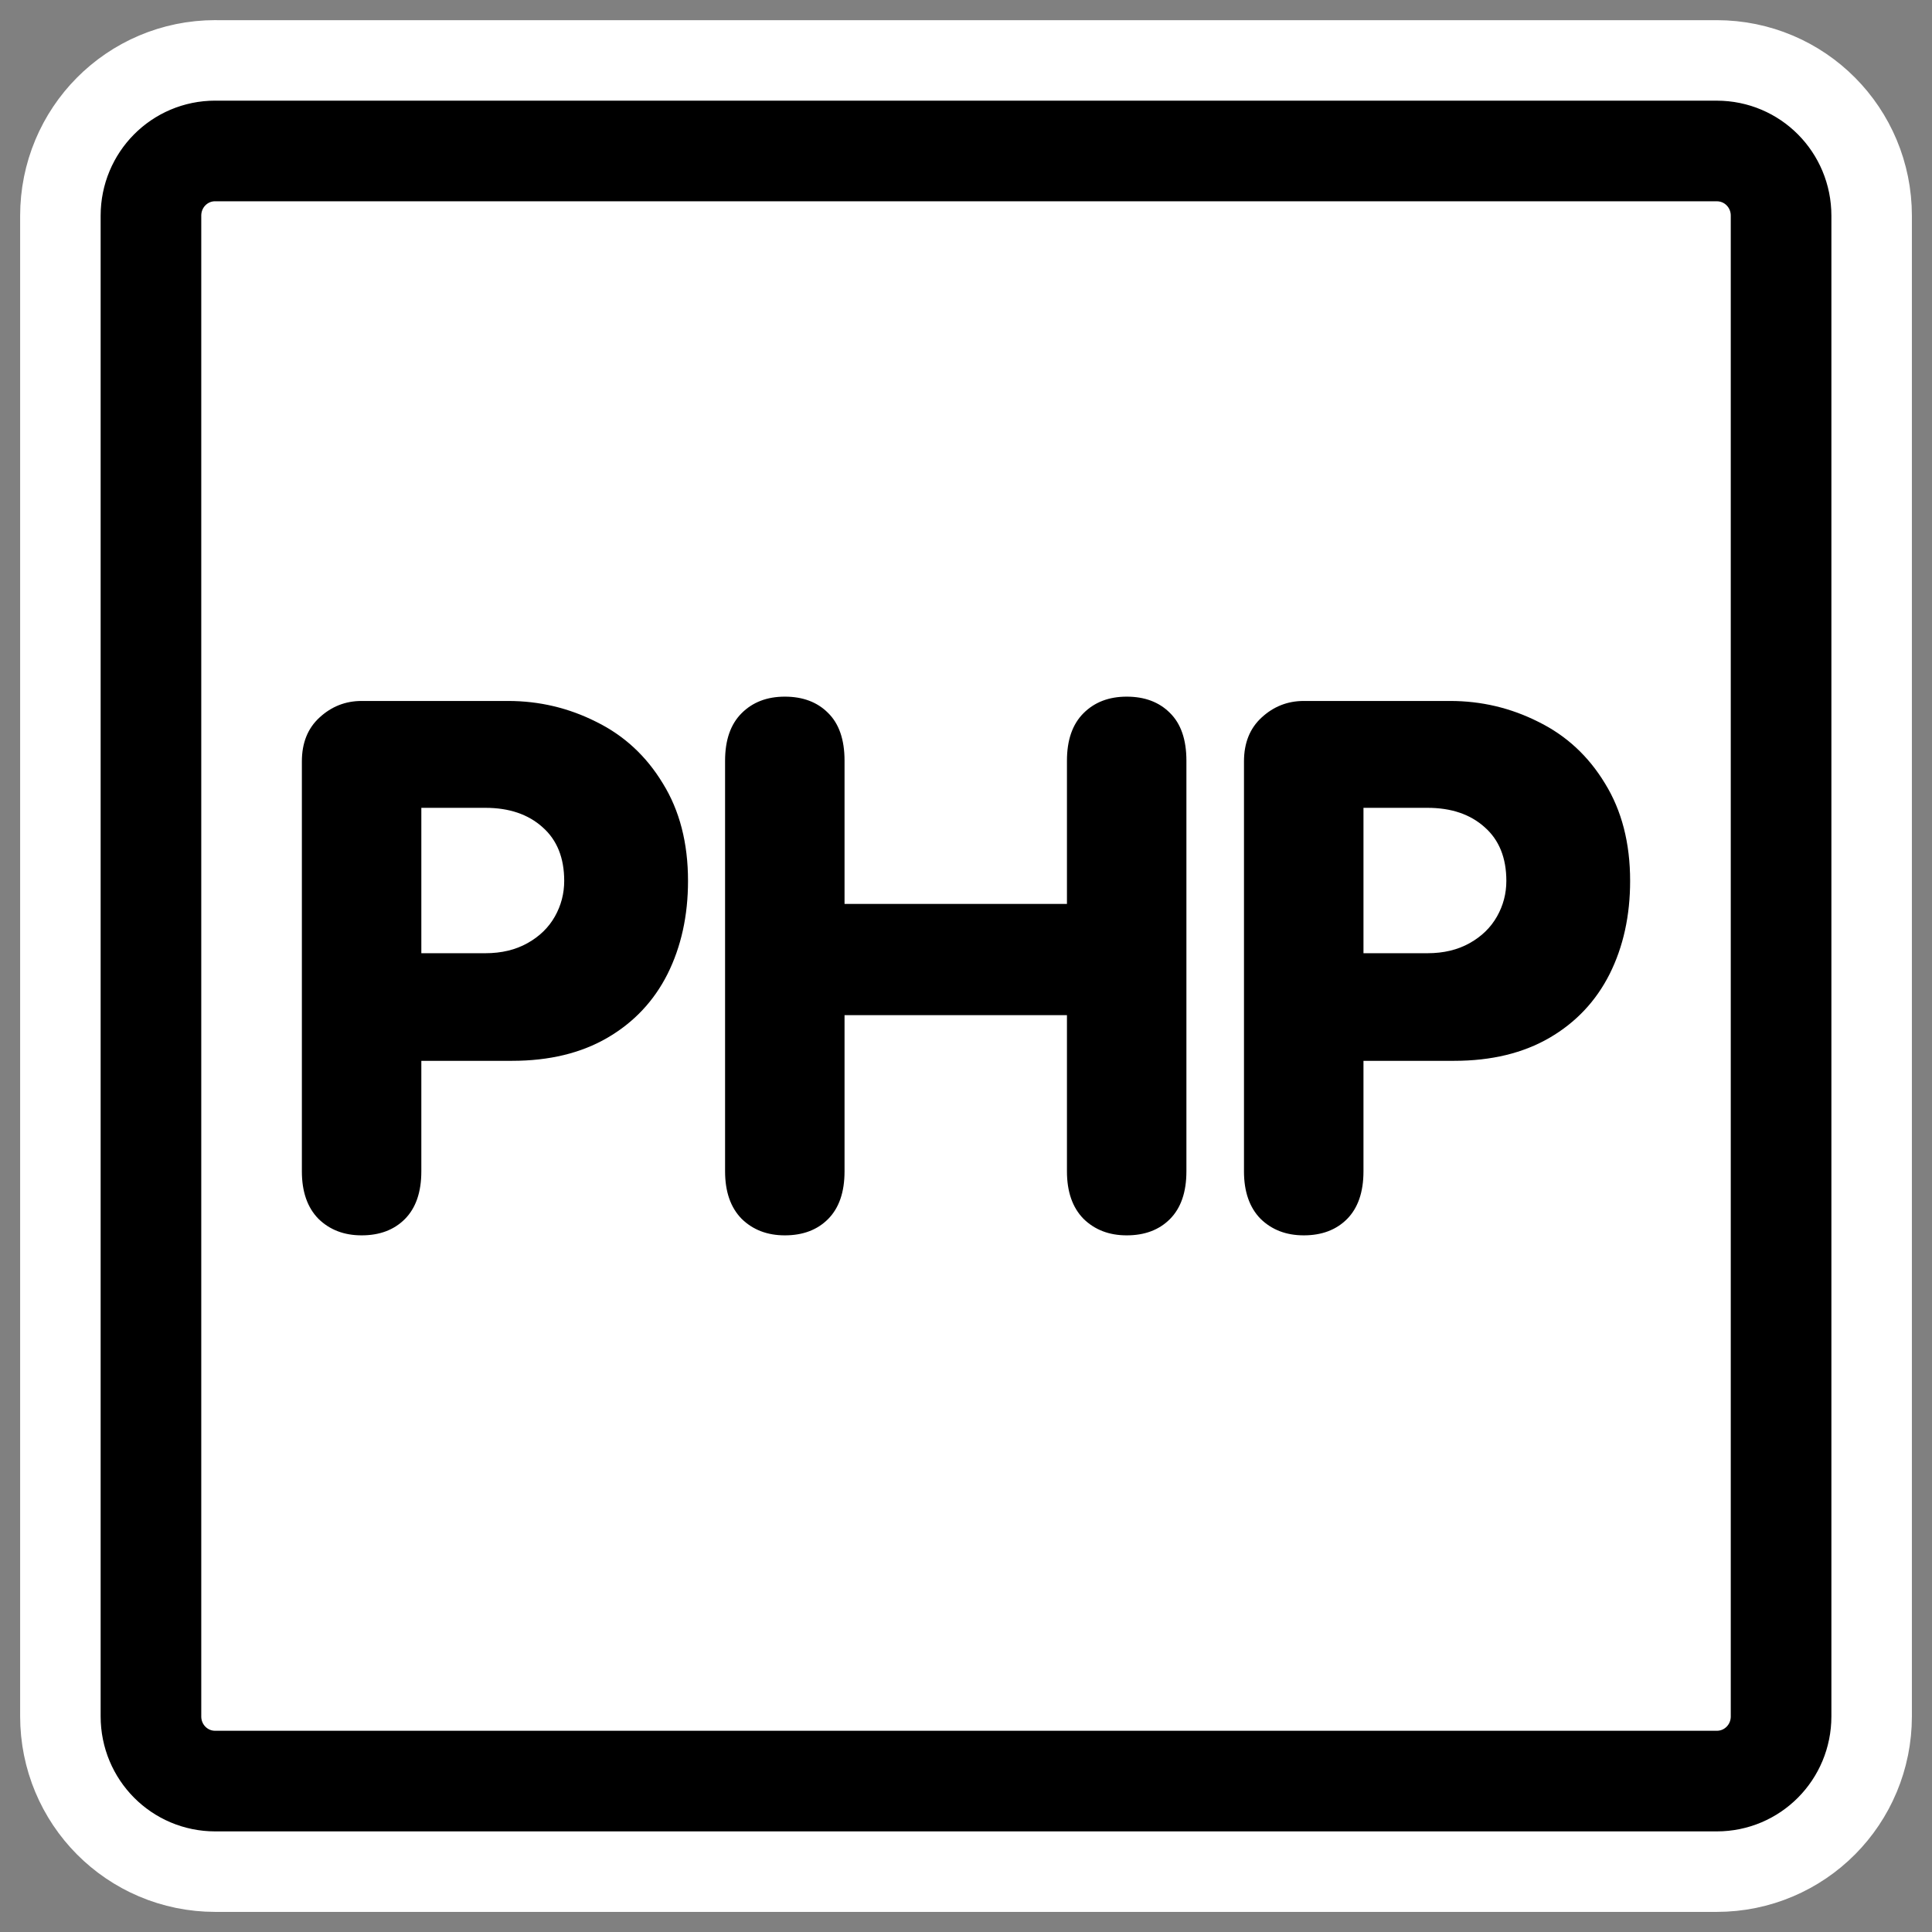
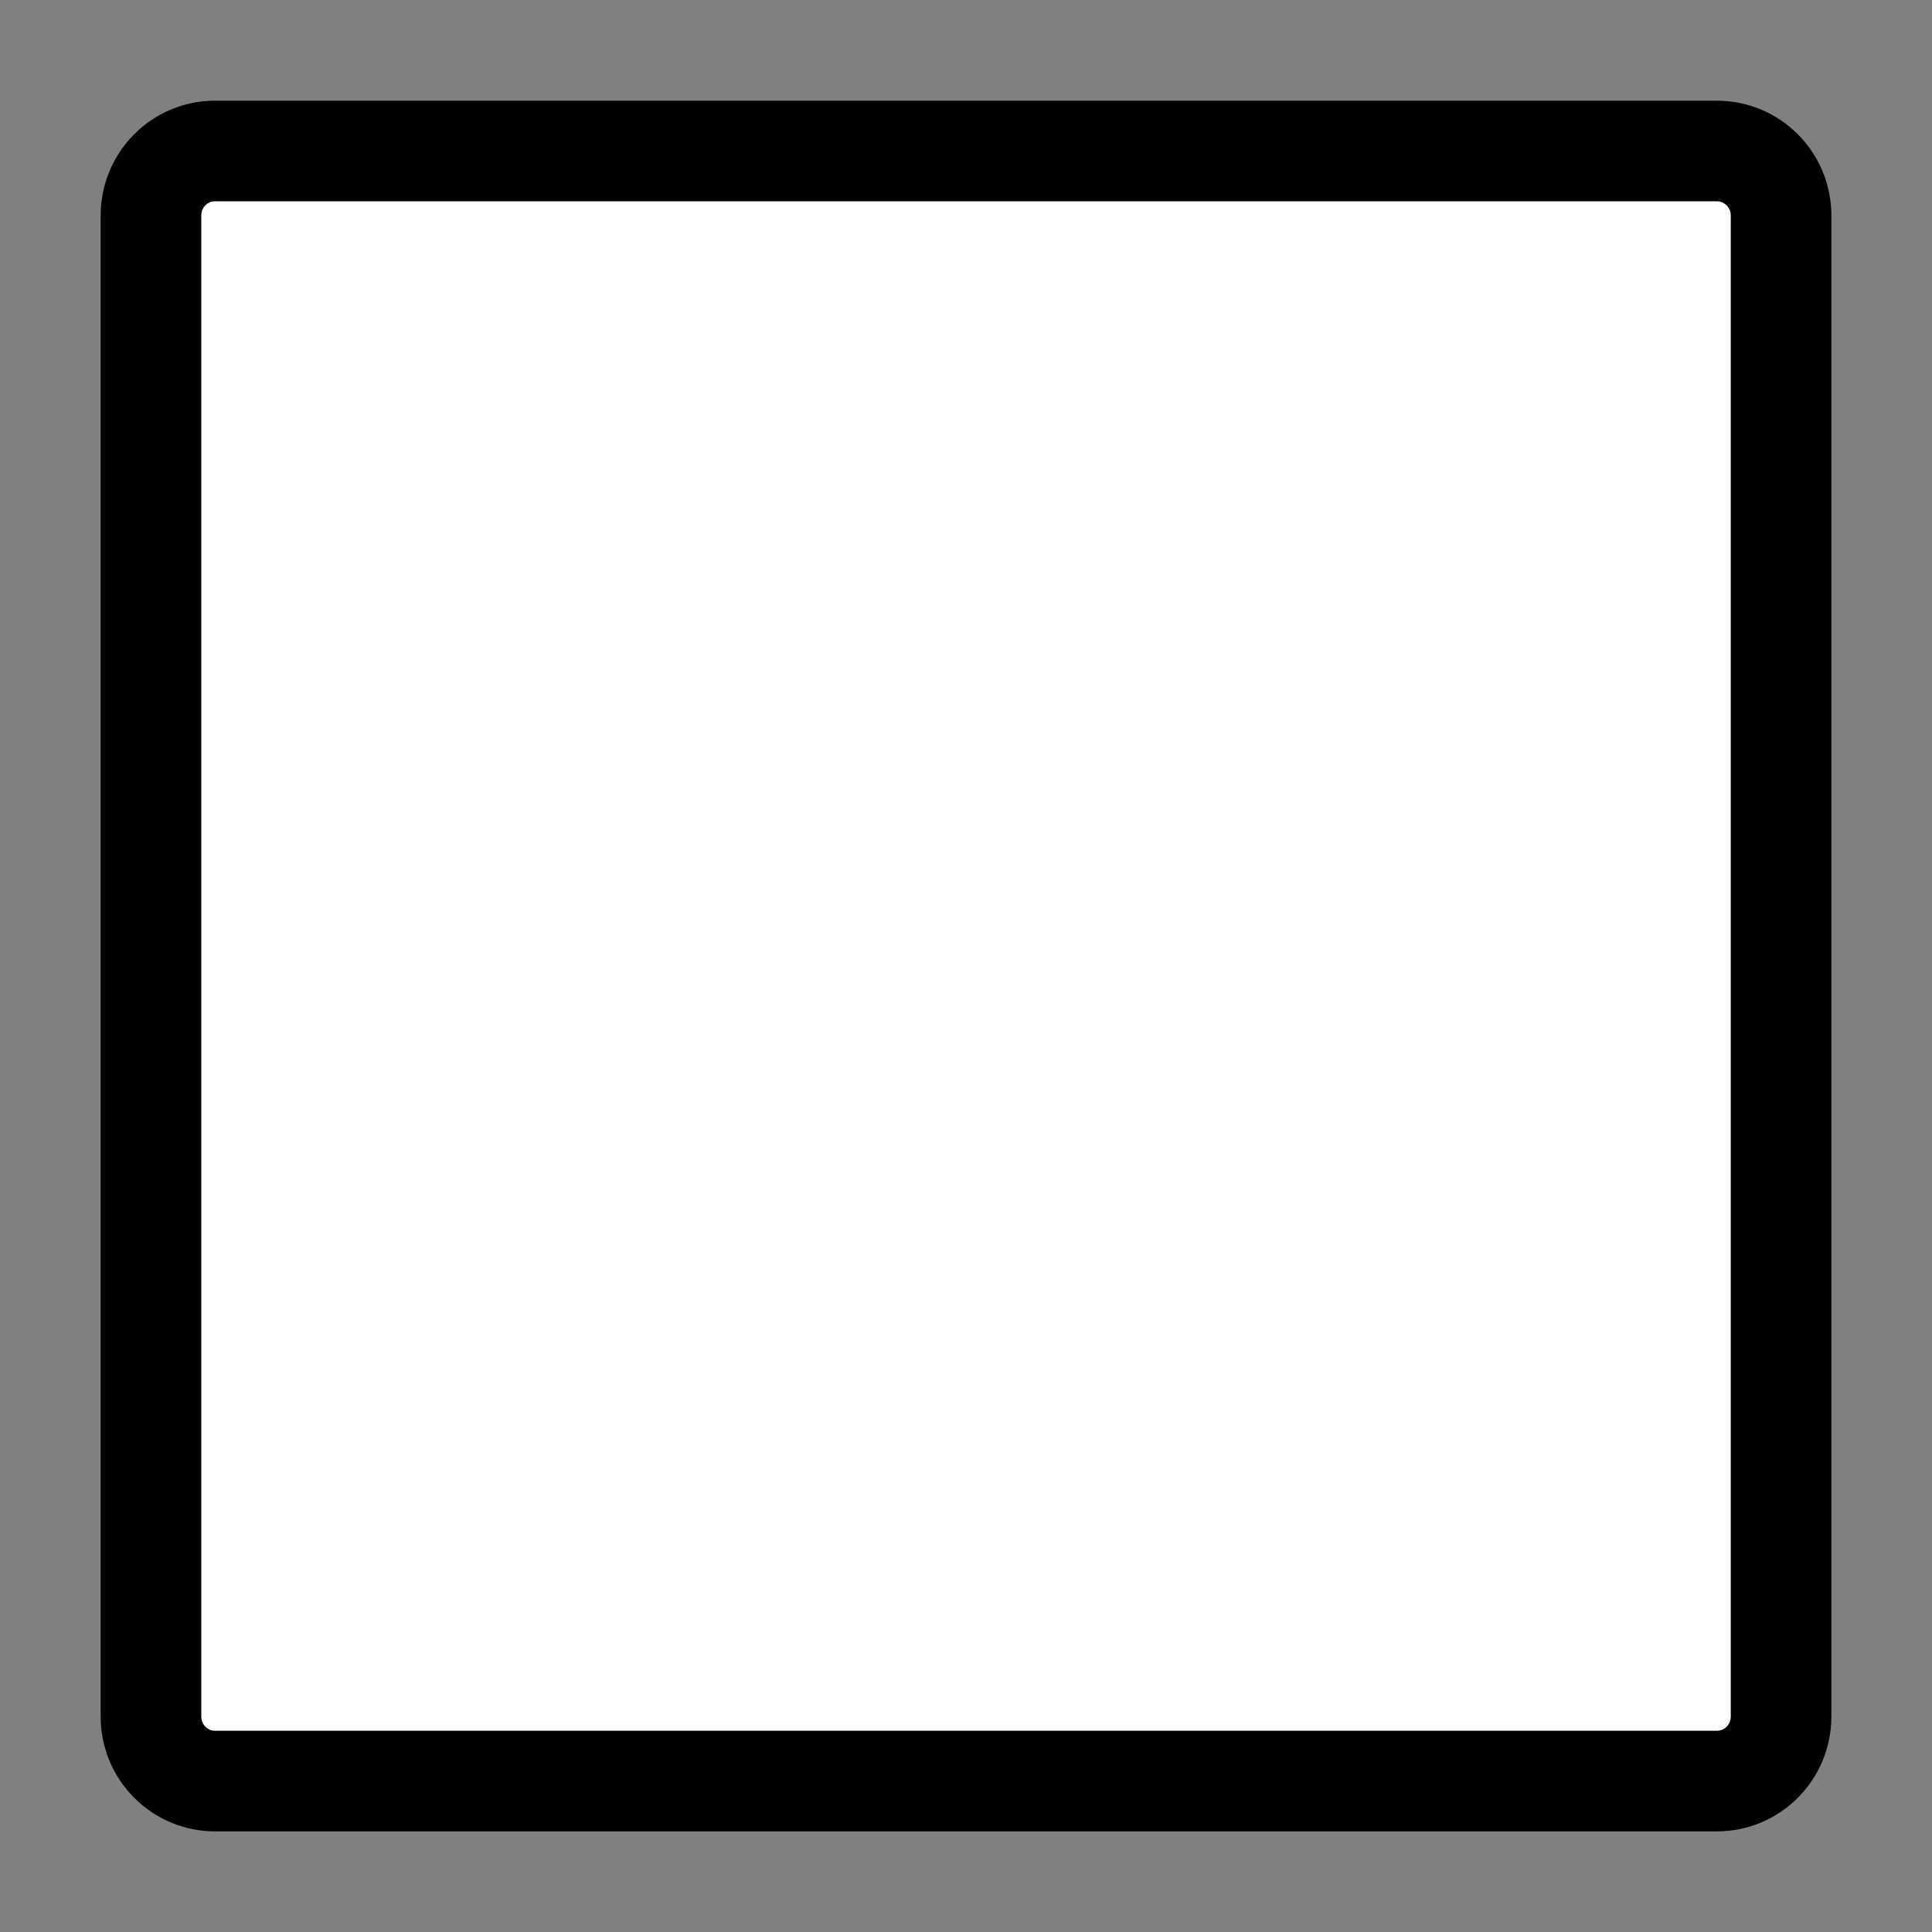
<svg xmlns="http://www.w3.org/2000/svg" xmlns:ns1="http://inkscape.sourceforge.net/DTD/sodipodi-0.dtd" xmlns:ns2="http://www.inkscape.org/namespaces/inkscape" id="svg1" viewBox="0 0 60 60" ns1:version="0.32" _SVGFile__filename="oldscale/mimetypes/php.svg" version="1.0" ns2:version="0.41" y="0" x="0" ns1:docname="php.svgz" ns1:docbase="/home/danny/work/icons/mono/scalable/mimetypes">
  <rect x="0" y="0" width="60" height="60" fill="#808080" stroke="none" />
  <ns1:namedview id="base" bordercolor="#666666" ns2:window-x="0" ns2:window-y="0" pagecolor="#ffffff" ns2:zoom="9.1495332" ns2:pageshadow="2" borderopacity="1.0" ns2:current-layer="svg1" ns2:cx="18.959788" ns2:cy="30.117990" ns2:window-width="1020" ns2:pageopacity="0.0" ns2:window-height="691" />
-   <path id="path1097" style="stroke-linejoin:round;stroke:#ffffff;stroke-linecap:round;stroke-width:8.125;fill:none" d="m6.683 4.688c-1.105 0-1.995 0.896-1.995 2.01v46.606c0 1.113 0.89 2.009 1.995 2.009h46.634c1.106 0 1.996-0.896 1.996-2.009v-46.606c0-1.113-0.89-2.009-1.996-2.009h-46.634z" />
  <path id="rect812" style="stroke-linejoin:round;fill-rule:evenodd;stroke:#000000;stroke-linecap:round;stroke-width:3.125;fill:#ffffff" d="m6.683 4.688c-1.105 0-1.995 0.896-1.995 2.01v46.606c0 1.113 0.89 2.009 1.995 2.009h46.634c1.106 0 1.996-0.896 1.996-2.009v-46.606c0-1.113-0.89-2.009-1.996-2.009h-46.634z" />
-   <path id="path841" style="fill:#000000" d="m42.344 25.088v4.515h1.989c0.499 0 0.935-0.104 1.308-0.313 0.372-0.208 0.655-0.484 0.849-0.827 0.194-0.342 0.291-0.711 0.291-1.106 0-0.715-0.224-1.27-0.671-1.665-0.447-0.403-1.039-0.604-1.777-0.604h-1.989zm-3.711 11.288v-12.729c0-0.574 0.183-1.029 0.548-1.364 0.372-0.343 0.808-0.514 1.308-0.514h4.548c0.969 0 1.881 0.216 2.738 0.648 0.864 0.425 1.554 1.062 2.068 1.911 0.521 0.842 0.782 1.852 0.782 3.029 0 1.08-0.212 2.045-0.637 2.894-0.425 0.842-1.047 1.502-1.866 1.979-0.82 0.476-1.807 0.715-2.962 0.715h-2.816v3.431c0 0.648-0.172 1.143-0.514 1.486-0.336 0.335-0.783 0.503-1.341 0.503-0.544 0-0.991-0.171-1.342-0.514-0.342-0.35-0.514-0.842-0.514-1.475zm-12.405-4.85v4.85c0 0.648-0.171 1.143-0.514 1.486-0.335 0.335-0.782 0.503-1.341 0.503-0.544 0-0.991-0.171-1.341-0.514-0.343-0.35-0.514-0.842-0.514-1.475v-12.752c0-0.641 0.171-1.132 0.514-1.475s0.79-0.514 1.341-0.514c0.559 0 1.006 0.168 1.341 0.503 0.343 0.335 0.514 0.831 0.514 1.486v4.448h6.907v-4.448c0-0.641 0.171-1.132 0.514-1.475s0.79-0.514 1.341-0.514c0.559 0 1.006 0.168 1.341 0.503 0.343 0.335 0.514 0.831 0.514 1.486v12.752c0 0.648-0.171 1.143-0.514 1.486-0.335 0.335-0.782 0.503-1.341 0.503-0.544 0-0.991-0.171-1.341-0.514-0.343-0.35-0.514-0.842-0.514-1.475v-4.85h-6.907zm-13.143-6.438v4.515h1.99c0.499 0 0.935-0.104 1.307-0.313 0.373-0.208 0.656-0.484 0.85-0.827 0.193-0.342 0.29-0.711 0.29-1.106 0-0.715-0.223-1.27-0.67-1.665-0.447-0.403-1.04-0.604-1.777-0.604h-1.99zm-3.71 11.288v-12.729c0-0.574 0.182-1.029 0.548-1.364 0.372-0.343 0.808-0.514 1.307-0.514h4.549c0.968 0 1.881 0.216 2.738 0.648 0.864 0.425 1.553 1.062 2.067 1.911 0.522 0.842 0.783 1.852 0.783 3.029 0 1.08-0.213 2.045-0.637 2.894-0.425 0.842-1.047 1.502-1.867 1.979-0.819 0.476-1.806 0.715-2.961 0.715h-2.817v3.431c0 0.648-0.171 1.143-0.514 1.486-0.335 0.335-0.782 0.503-1.341 0.503-0.544 0-0.991-0.171-1.341-0.514-0.343-0.35-0.514-0.842-0.514-1.475z" />
</svg>